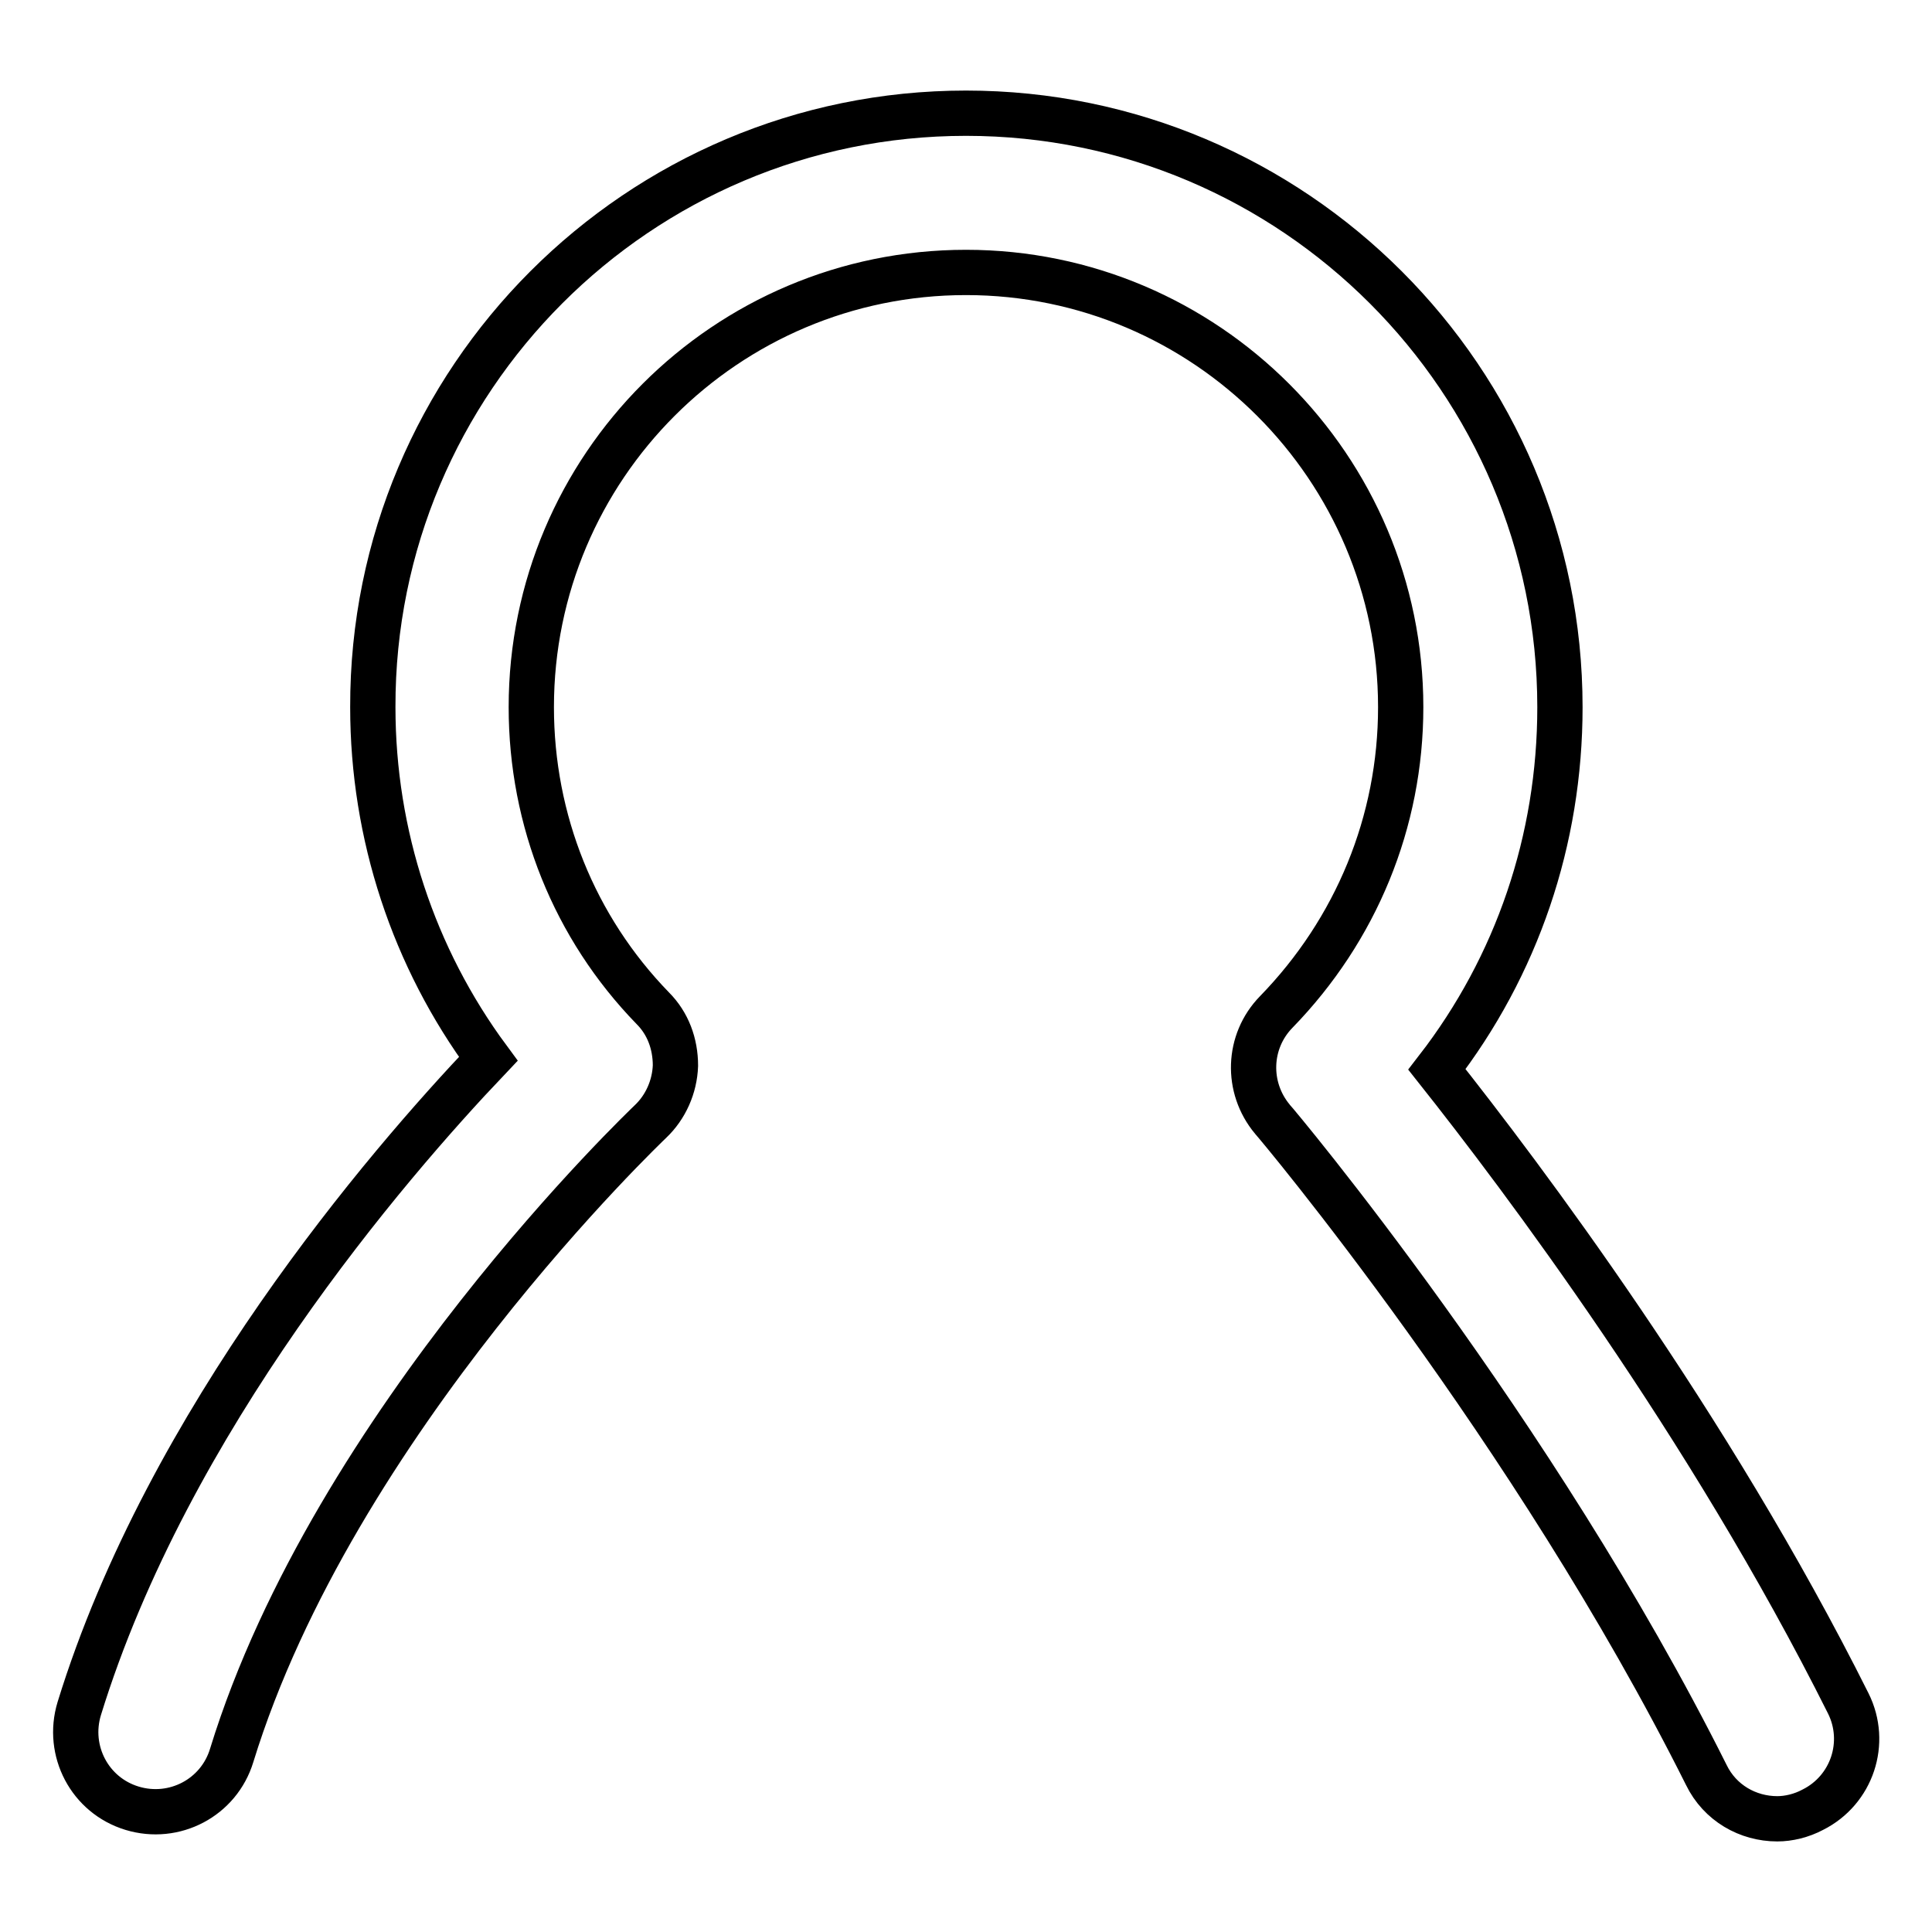
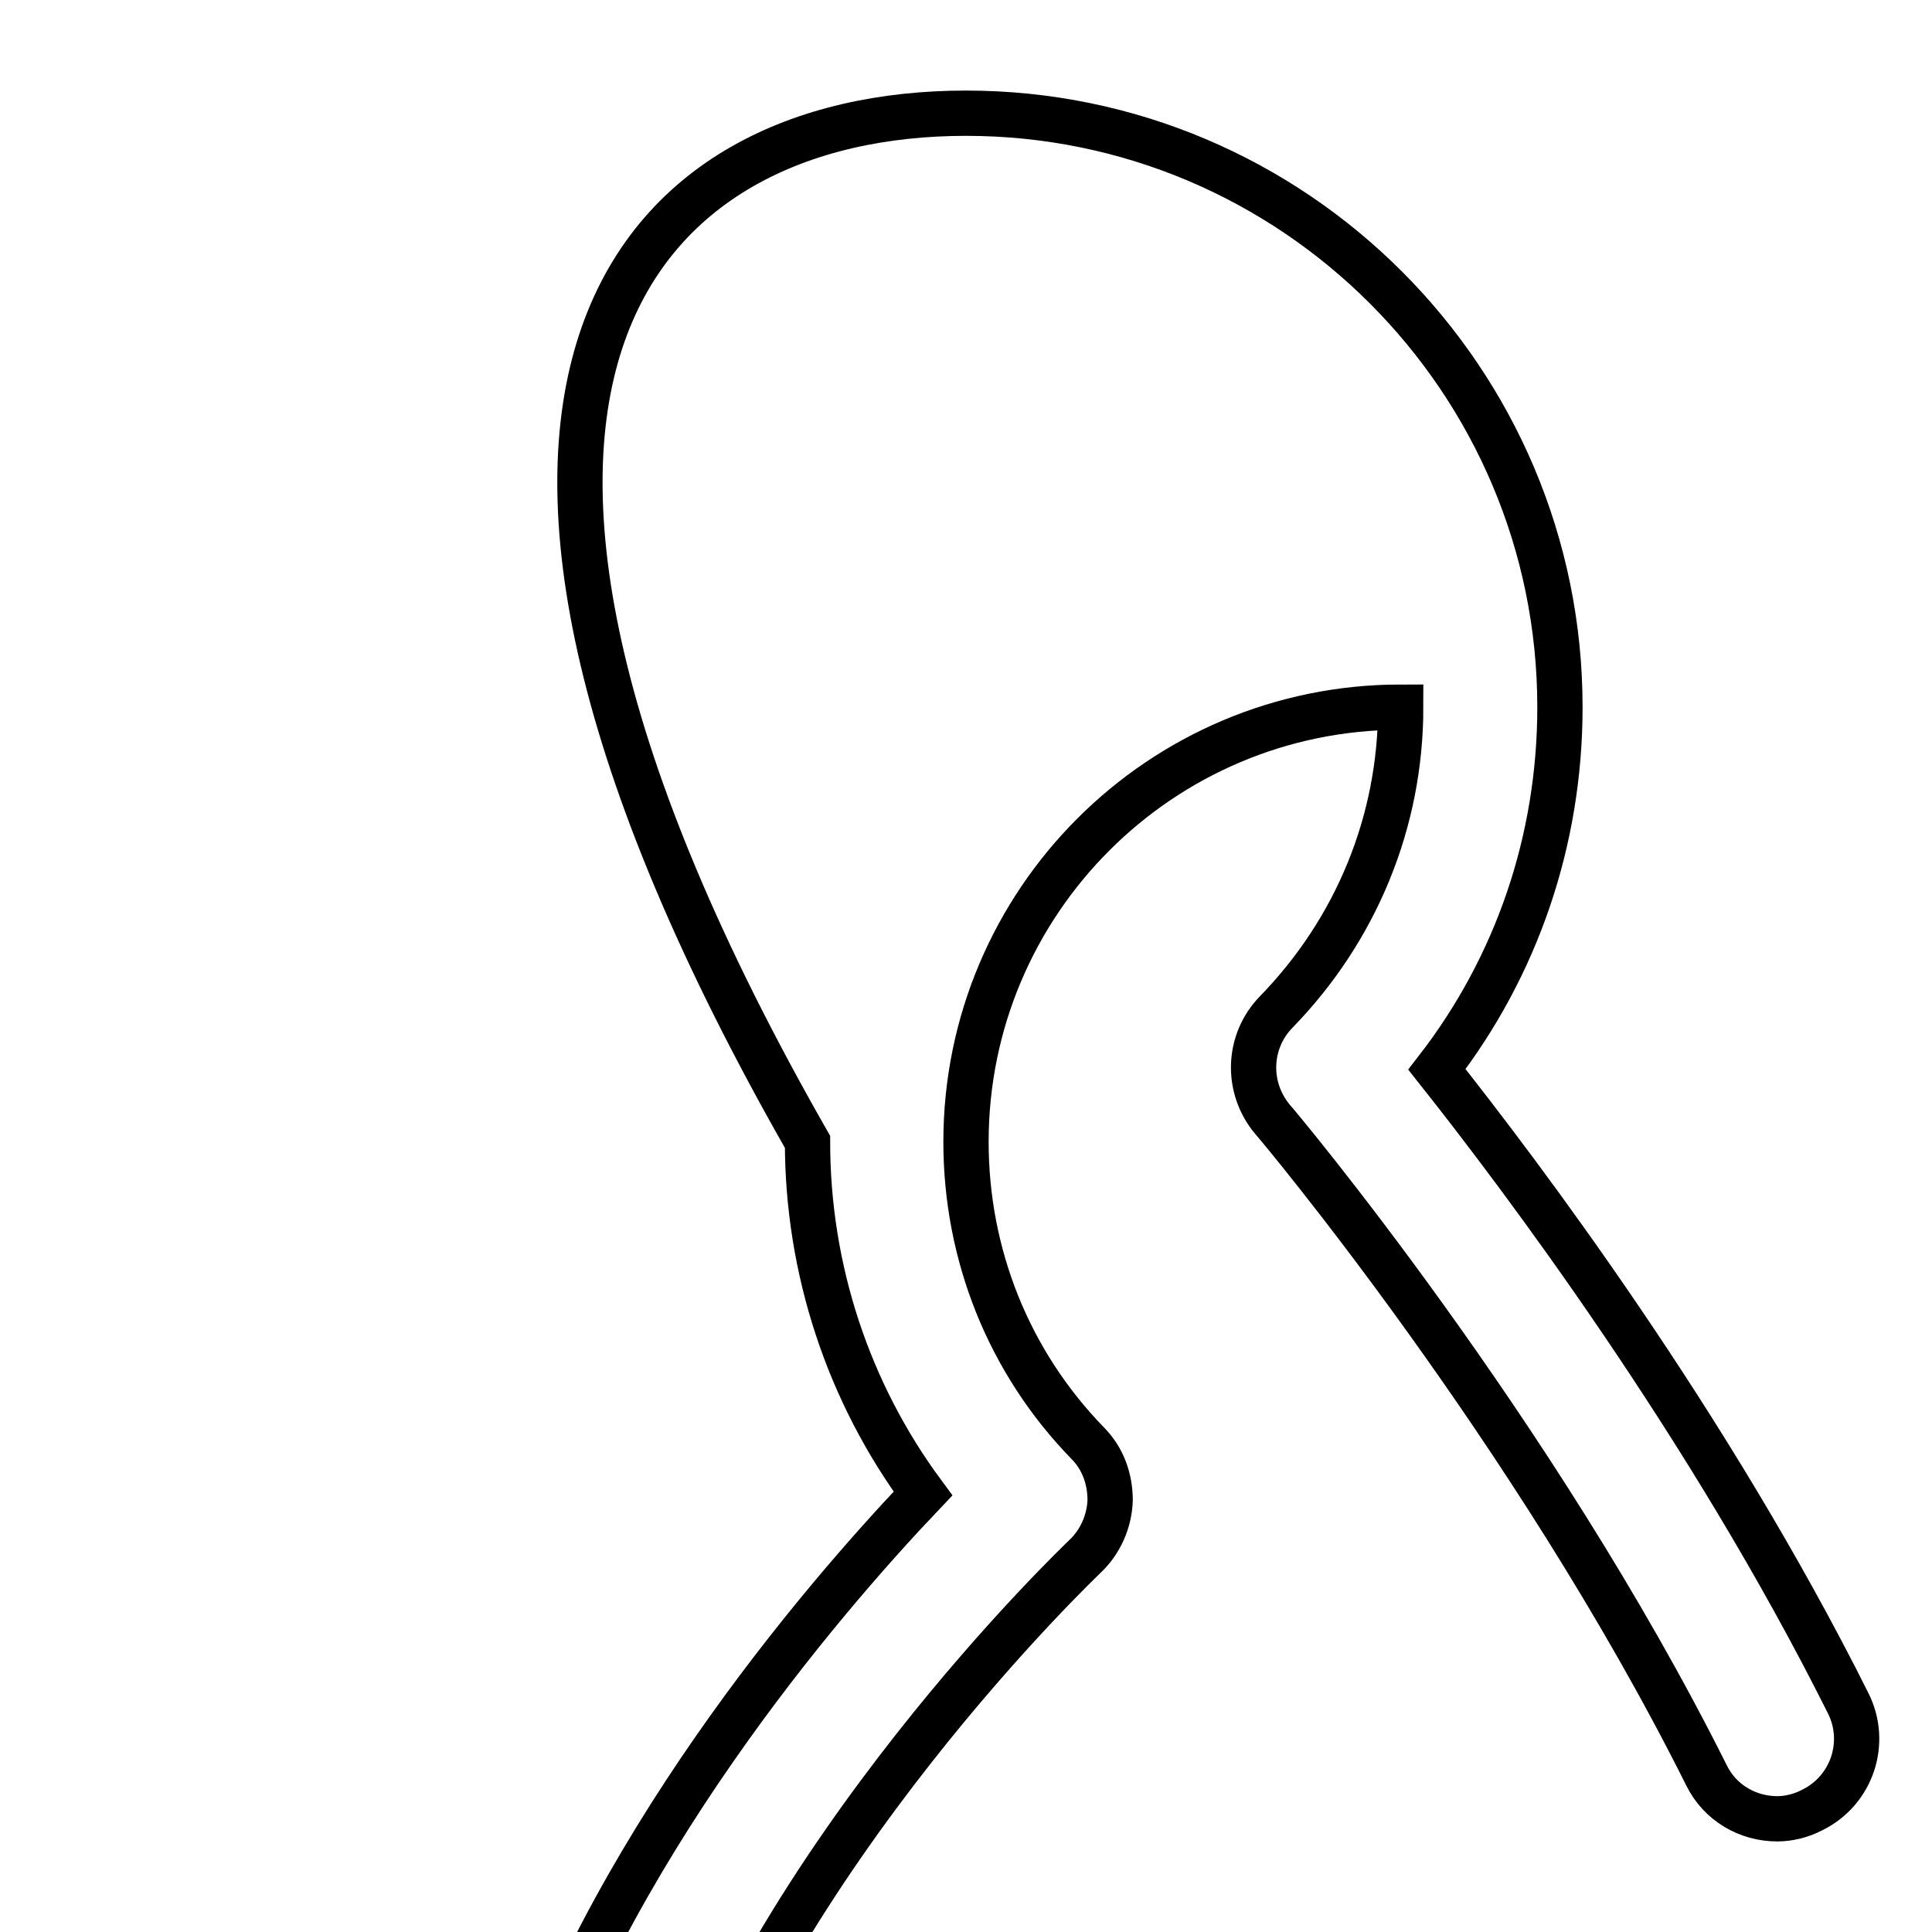
<svg xmlns="http://www.w3.org/2000/svg" version="1.1" x="0px" y="0px" viewBox="0 0 256 256" enable-background="new 0 0 256 256" xml:space="preserve">
  <g>
-     <path stroke-width="6" fill-opacity="0" stroke="#000000" d="M235.5,241c-3.9,0-7.6-2.1-9.4-5.8c-22.9-45.8-57.1-86.5-57.5-86.9c-3.5-4.2-3.3-10.3,0.5-14.2 c10.6-10.9,16.5-25.2,16.5-40.4c0-31.7-25.8-57.6-57.6-57.6c-31.8,0-57.6,25.8-57.6,57.6c0,15,5.7,29.2,16.1,39.9c2,2,3,4.7,3,7.6 c-0.1,2.8-1.3,5.5-3.3,7.4c-0.4,0.4-41.9,39.8-55.5,84c-1.7,5.6-7.6,8.7-13.2,7c-5.6-1.7-8.7-7.6-7-13.2 c11.8-38.3,40.7-71.9,54.2-86.1c-9.9-13.4-15.3-29.7-15.3-46.6C49.3,50.3,84.6,15,128,15c43.4,0,78.7,35.3,78.7,78.7 c0,17.6-5.7,34.3-16.3,48c11.1,14,36,47,54.5,84c2.6,5.2,0.5,11.5-4.7,14.1C238.7,240.6,237,241,235.5,241L235.5,241z" />
+     <path stroke-width="6" fill-opacity="0" stroke="#000000" d="M235.5,241c-3.9,0-7.6-2.1-9.4-5.8c-22.9-45.8-57.1-86.5-57.5-86.9c-3.5-4.2-3.3-10.3,0.5-14.2 c10.6-10.9,16.5-25.2,16.5-40.4c-31.8,0-57.6,25.8-57.6,57.6c0,15,5.7,29.2,16.1,39.9c2,2,3,4.7,3,7.6 c-0.1,2.8-1.3,5.5-3.3,7.4c-0.4,0.4-41.9,39.8-55.5,84c-1.7,5.6-7.6,8.7-13.2,7c-5.6-1.7-8.7-7.6-7-13.2 c11.8-38.3,40.7-71.9,54.2-86.1c-9.9-13.4-15.3-29.7-15.3-46.6C49.3,50.3,84.6,15,128,15c43.4,0,78.7,35.3,78.7,78.7 c0,17.6-5.7,34.3-16.3,48c11.1,14,36,47,54.5,84c2.6,5.2,0.5,11.5-4.7,14.1C238.7,240.6,237,241,235.5,241L235.5,241z" />
  </g>
</svg>